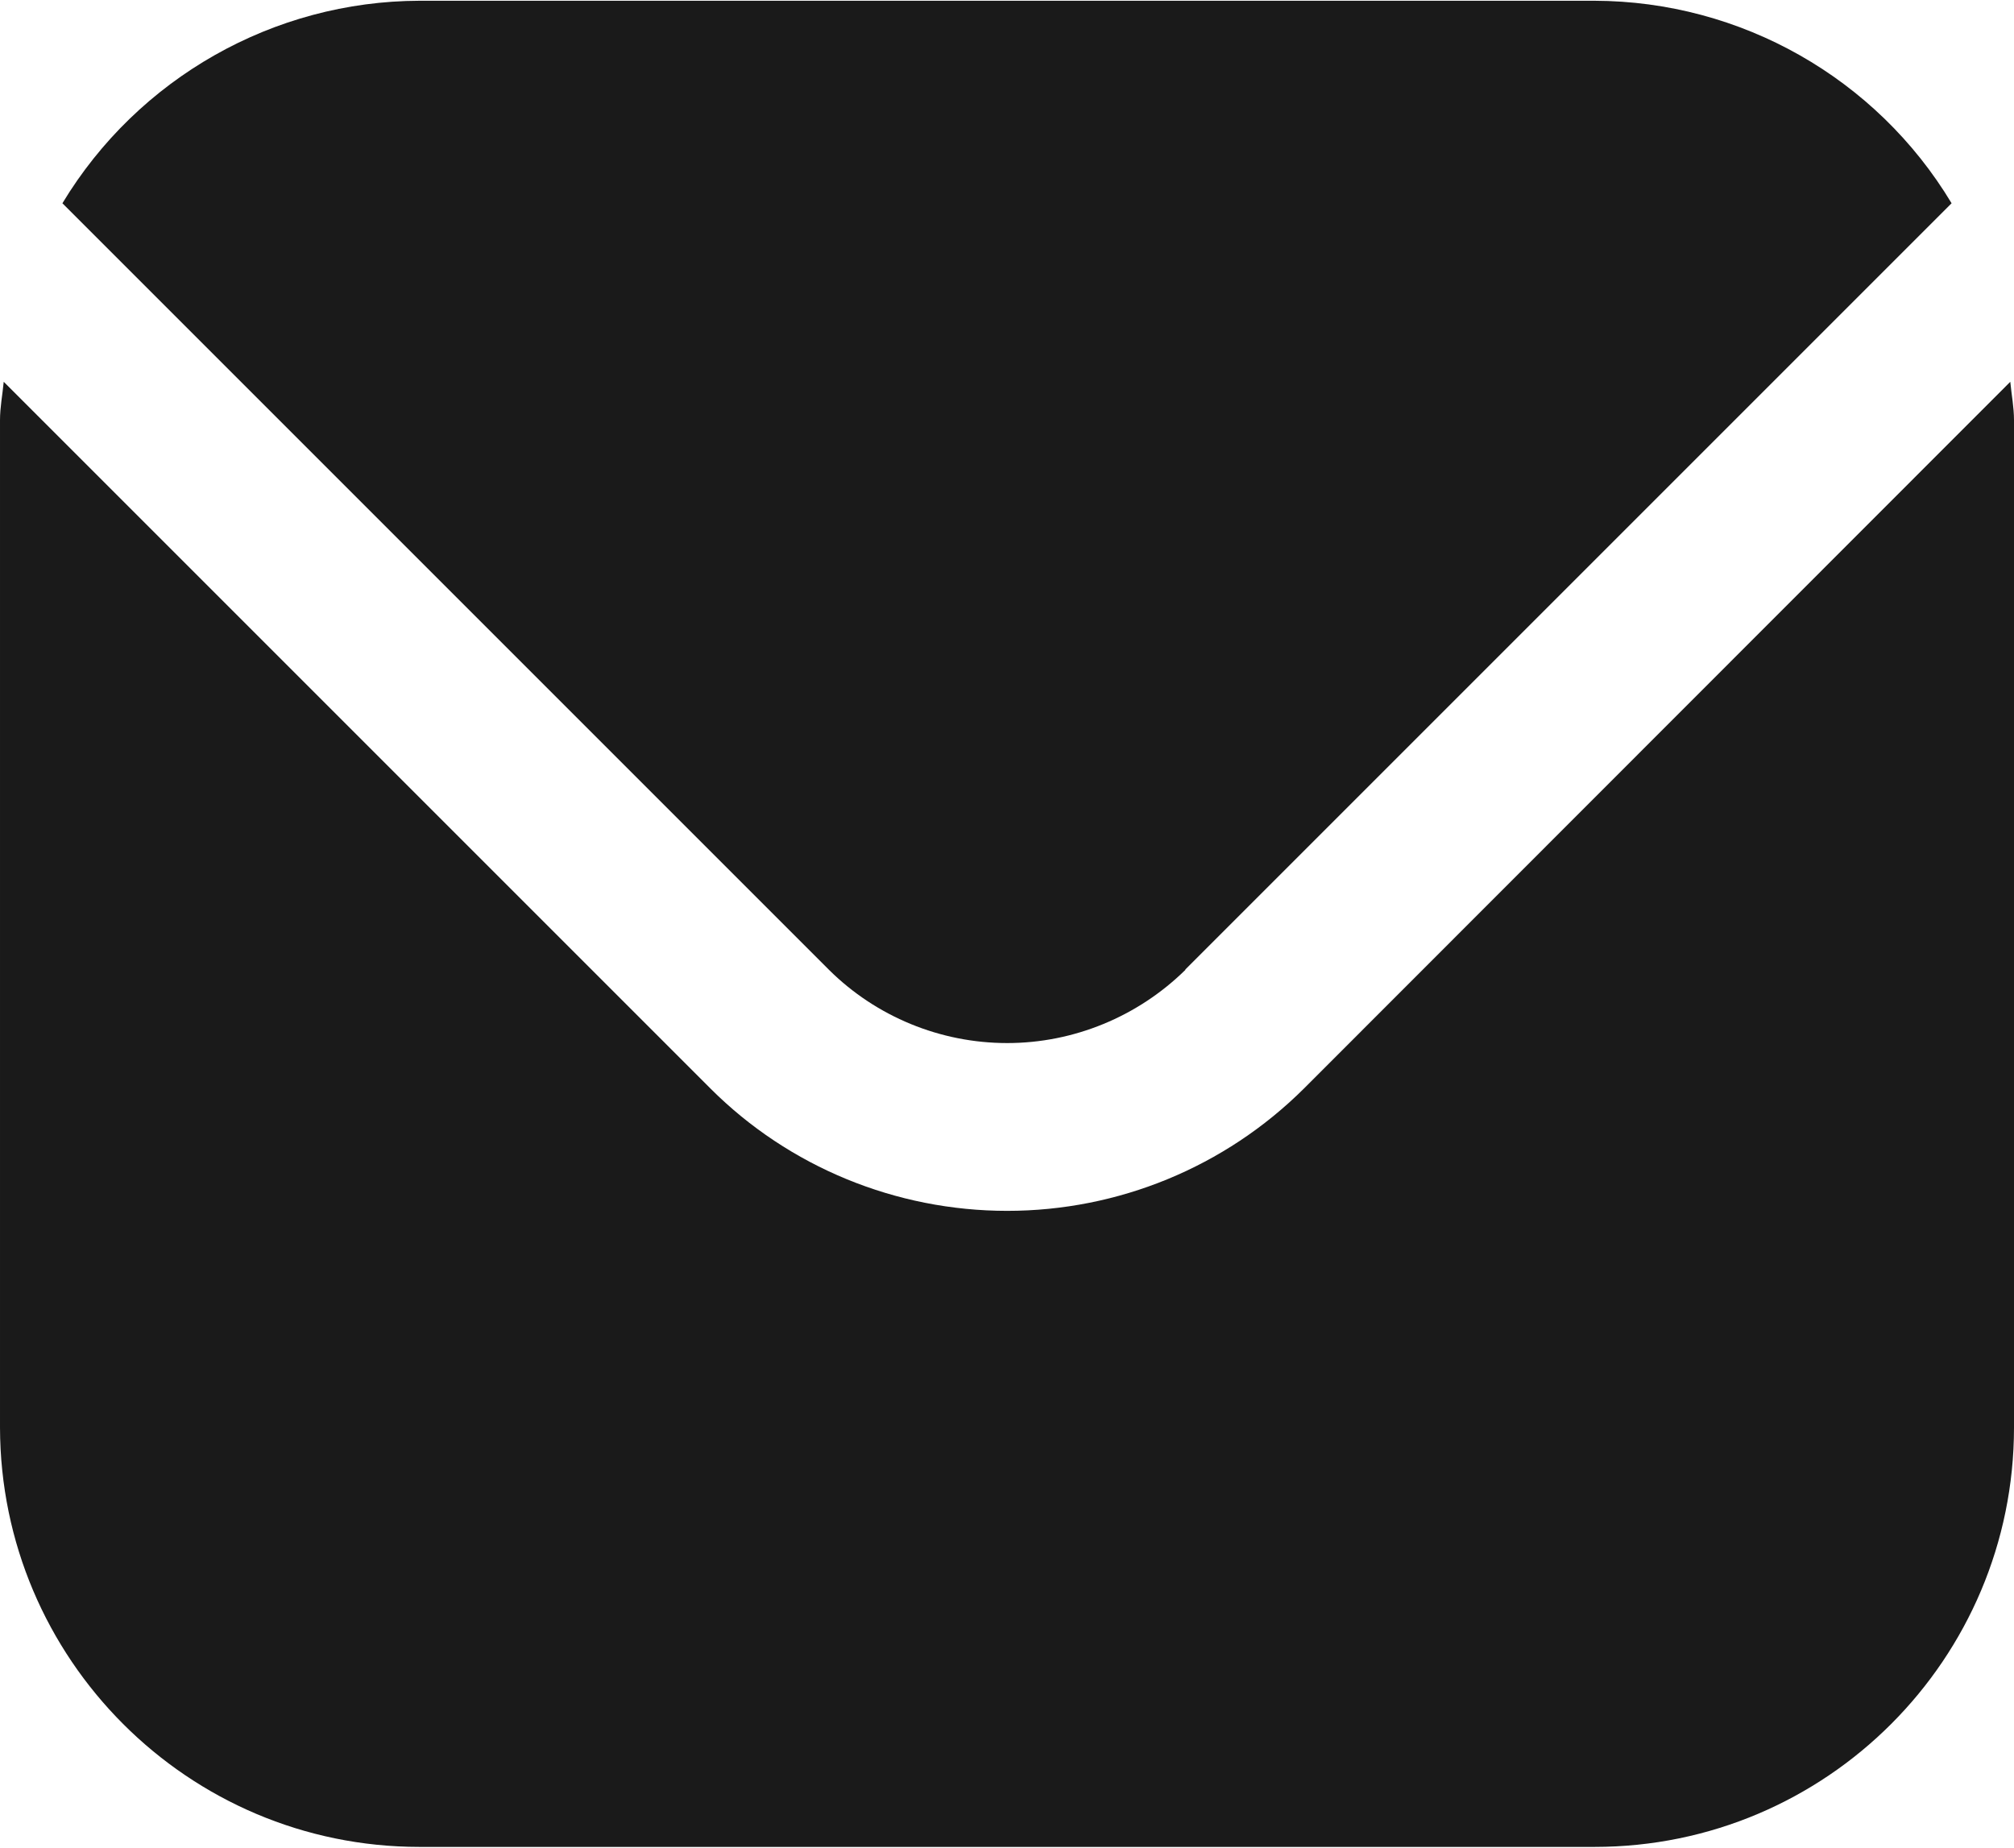
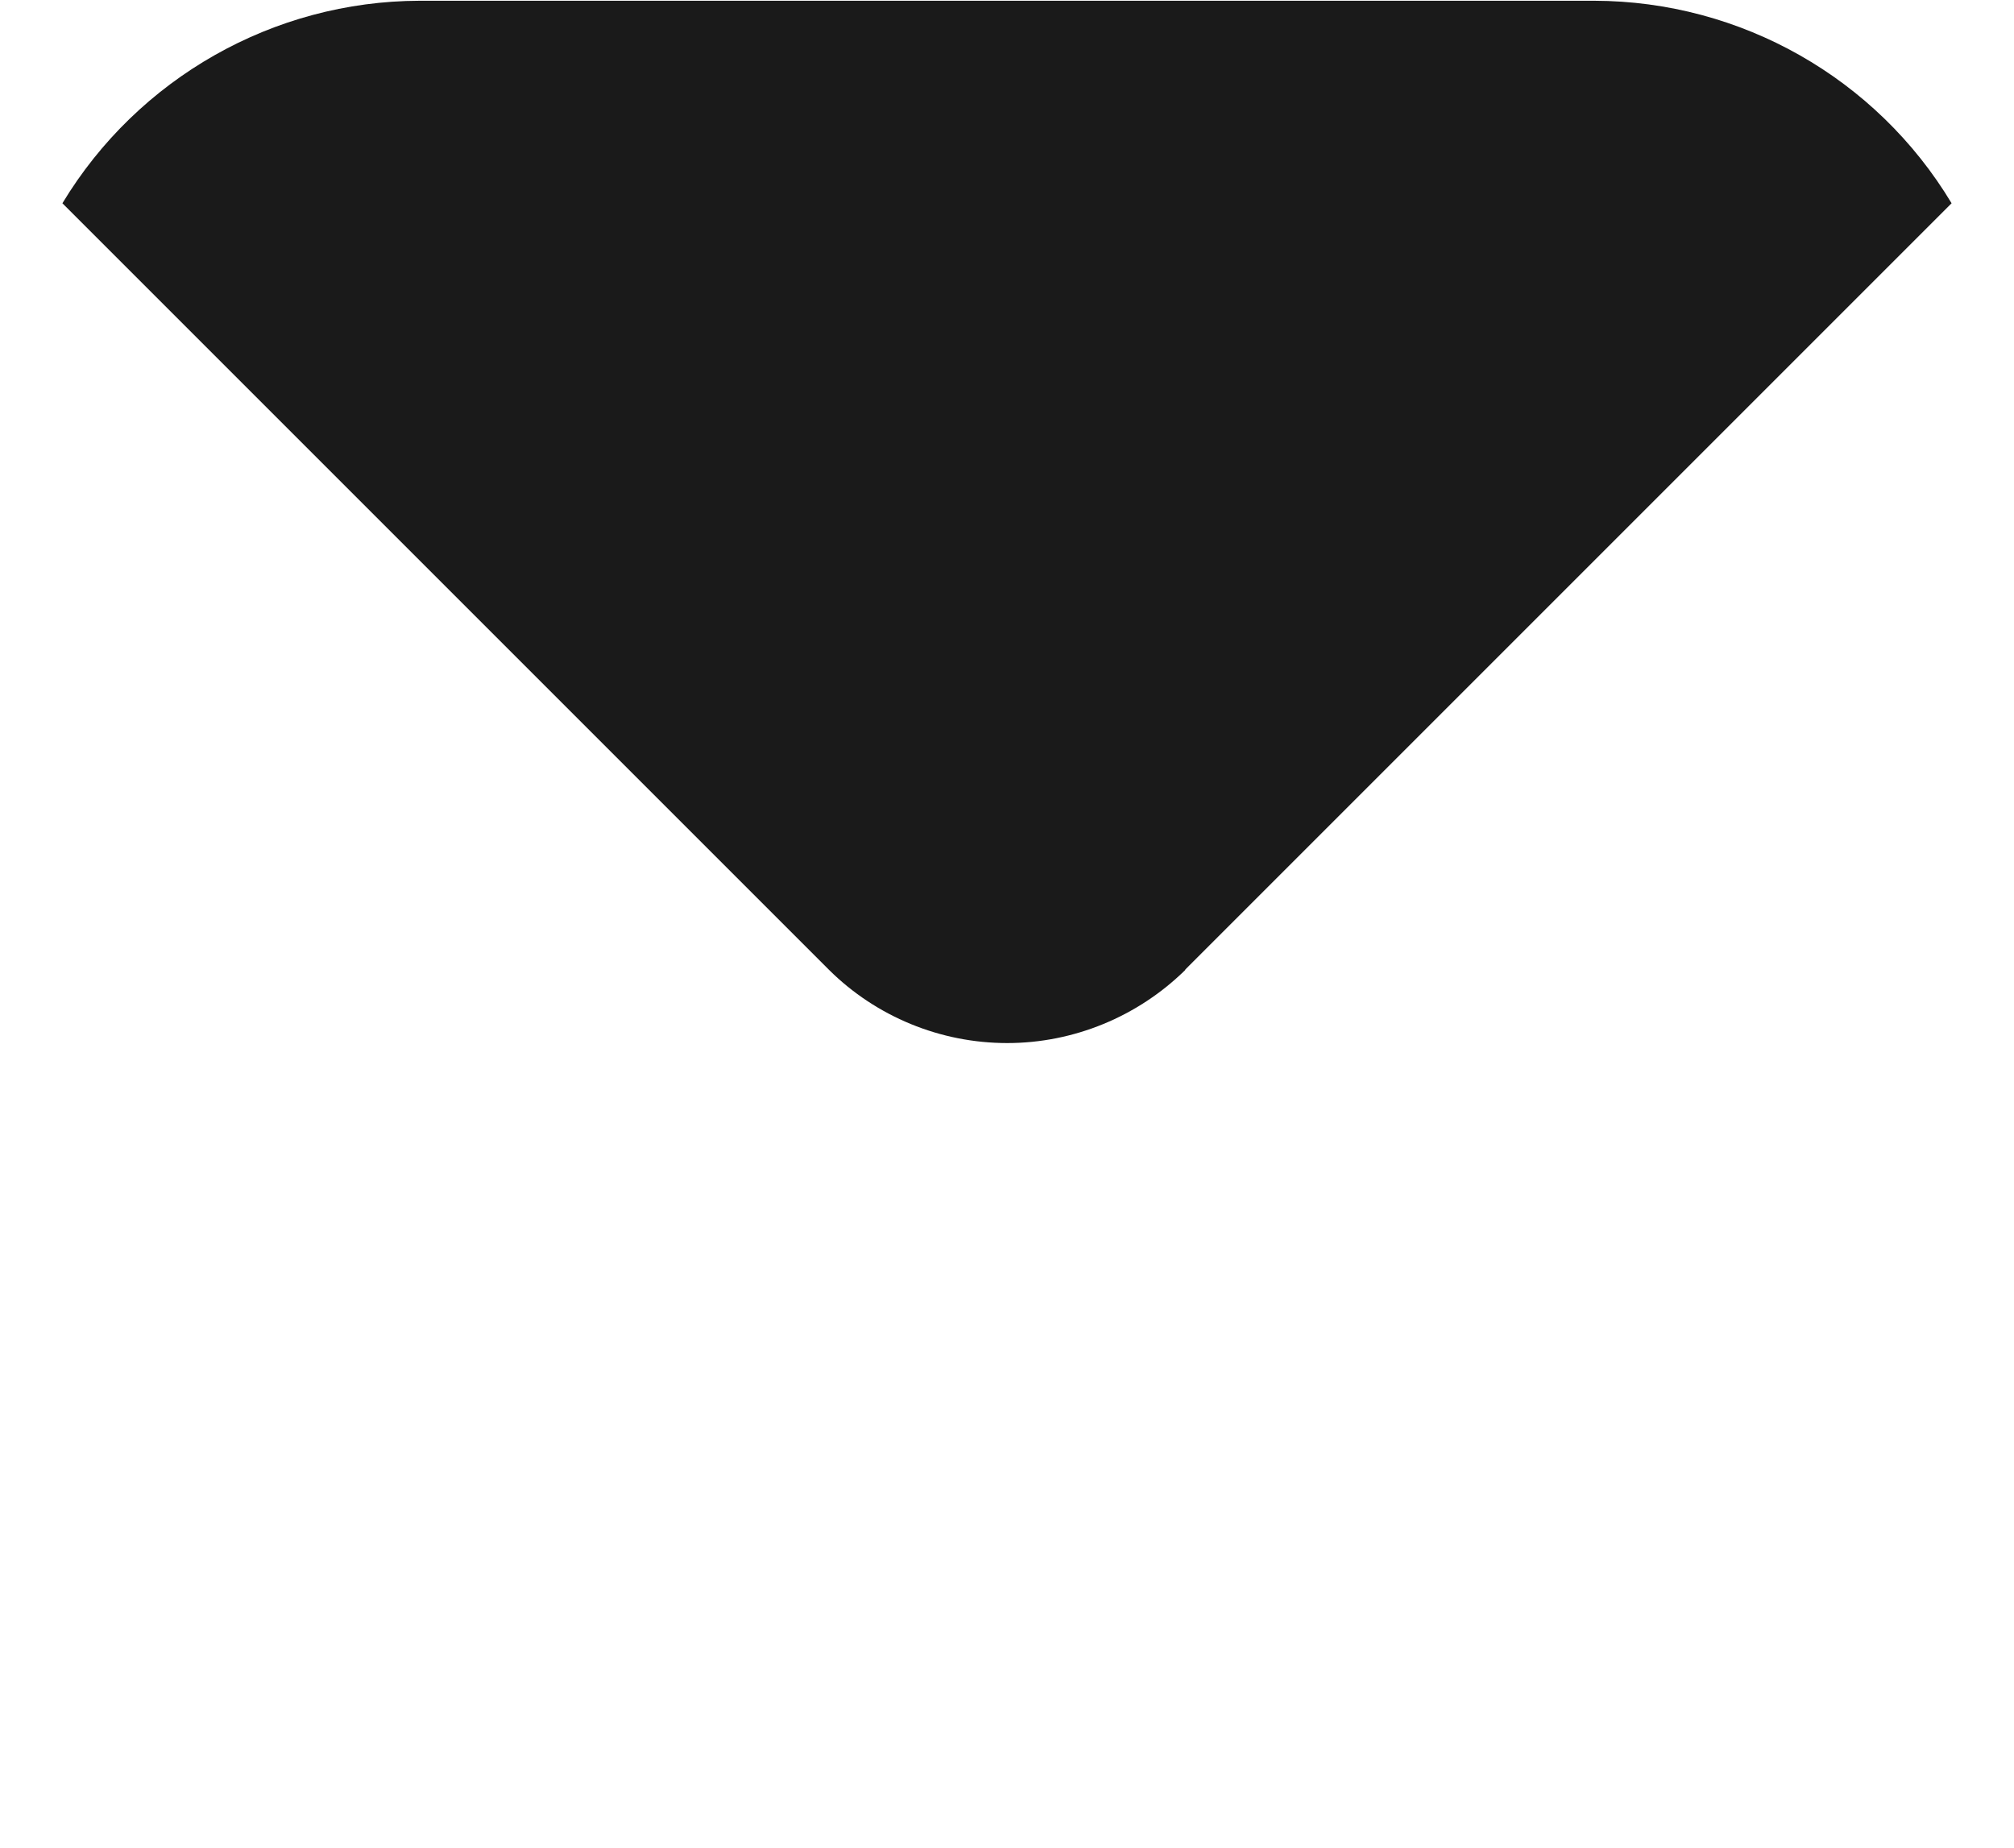
<svg xmlns="http://www.w3.org/2000/svg" xml:space="preserve" width="109px" height="100px" version="1.1" style="shape-rendering:geometricPrecision; text-rendering:geometricPrecision; image-rendering:optimizeQuality; fill-rule:evenodd; clip-rule:evenodd" viewBox="0 0 487300 446700">
  <defs>
    <style type="text/css">
   
    .fil0 {fill:#1A1A1A;fill-rule:nonzero}
   
  </style>
  </defs>
  <g id="Слой_x0020_1">
    <g id="_105553214461888">
-       <path class="fil0" d="M486400 92200l-170900 171000c-19100,19000 -44900,29600 -71800,29600 -26900,0 -52800,-10600 -71800,-29600l-171000 -171000c-300,3200 -900,6100 -900,9300l0 243700c100,56000 45500,101500 101500,101500l284300 0c56100,0 101500,-45500 101500,-101500l0 -243700c0,-3200 -600,-6100 -900,-9300z" />
      <path class="fil0" d="M286800 234400l185400 -185400c-18200,-30300 -51000,-48900 -86400,-49000l-284300 0c-35300,100 -68100,18700 -86400,49000l185500 185500c11400,11300 26900,17700 43100,17700 16100,0 31600,-6400 43100,-17700l0 -100z" />
    </g>
  </g>
</svg>